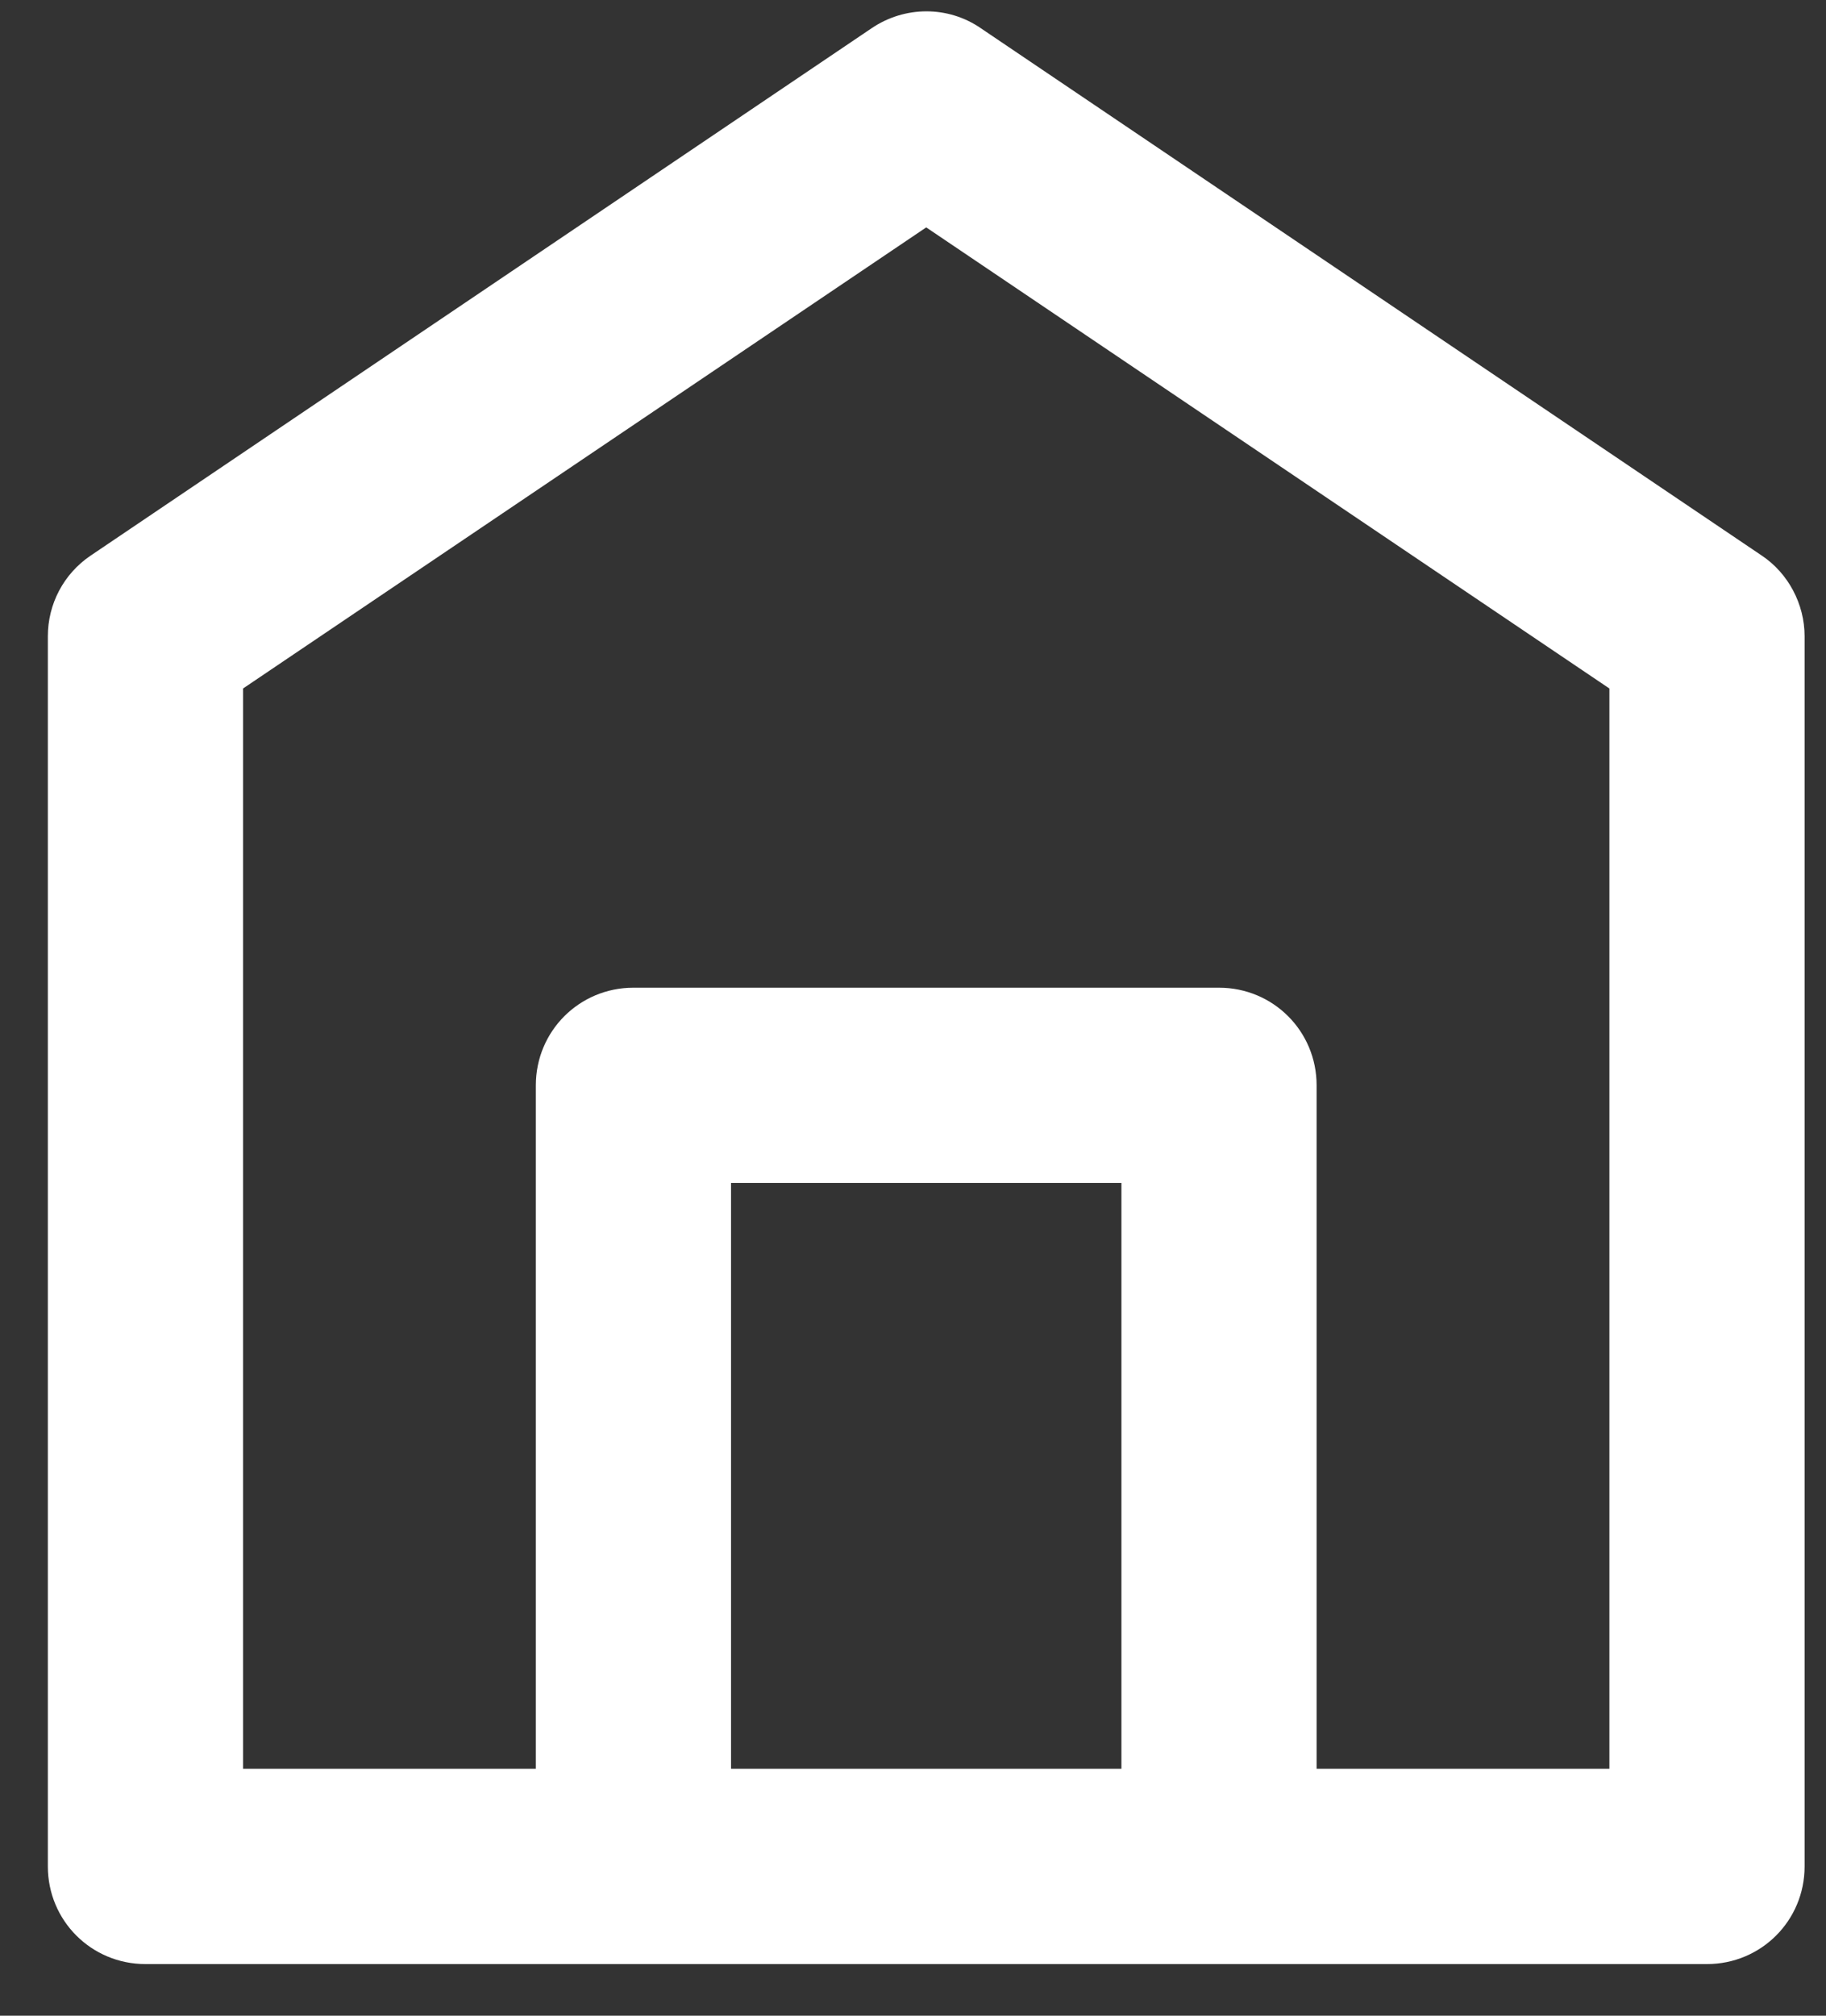
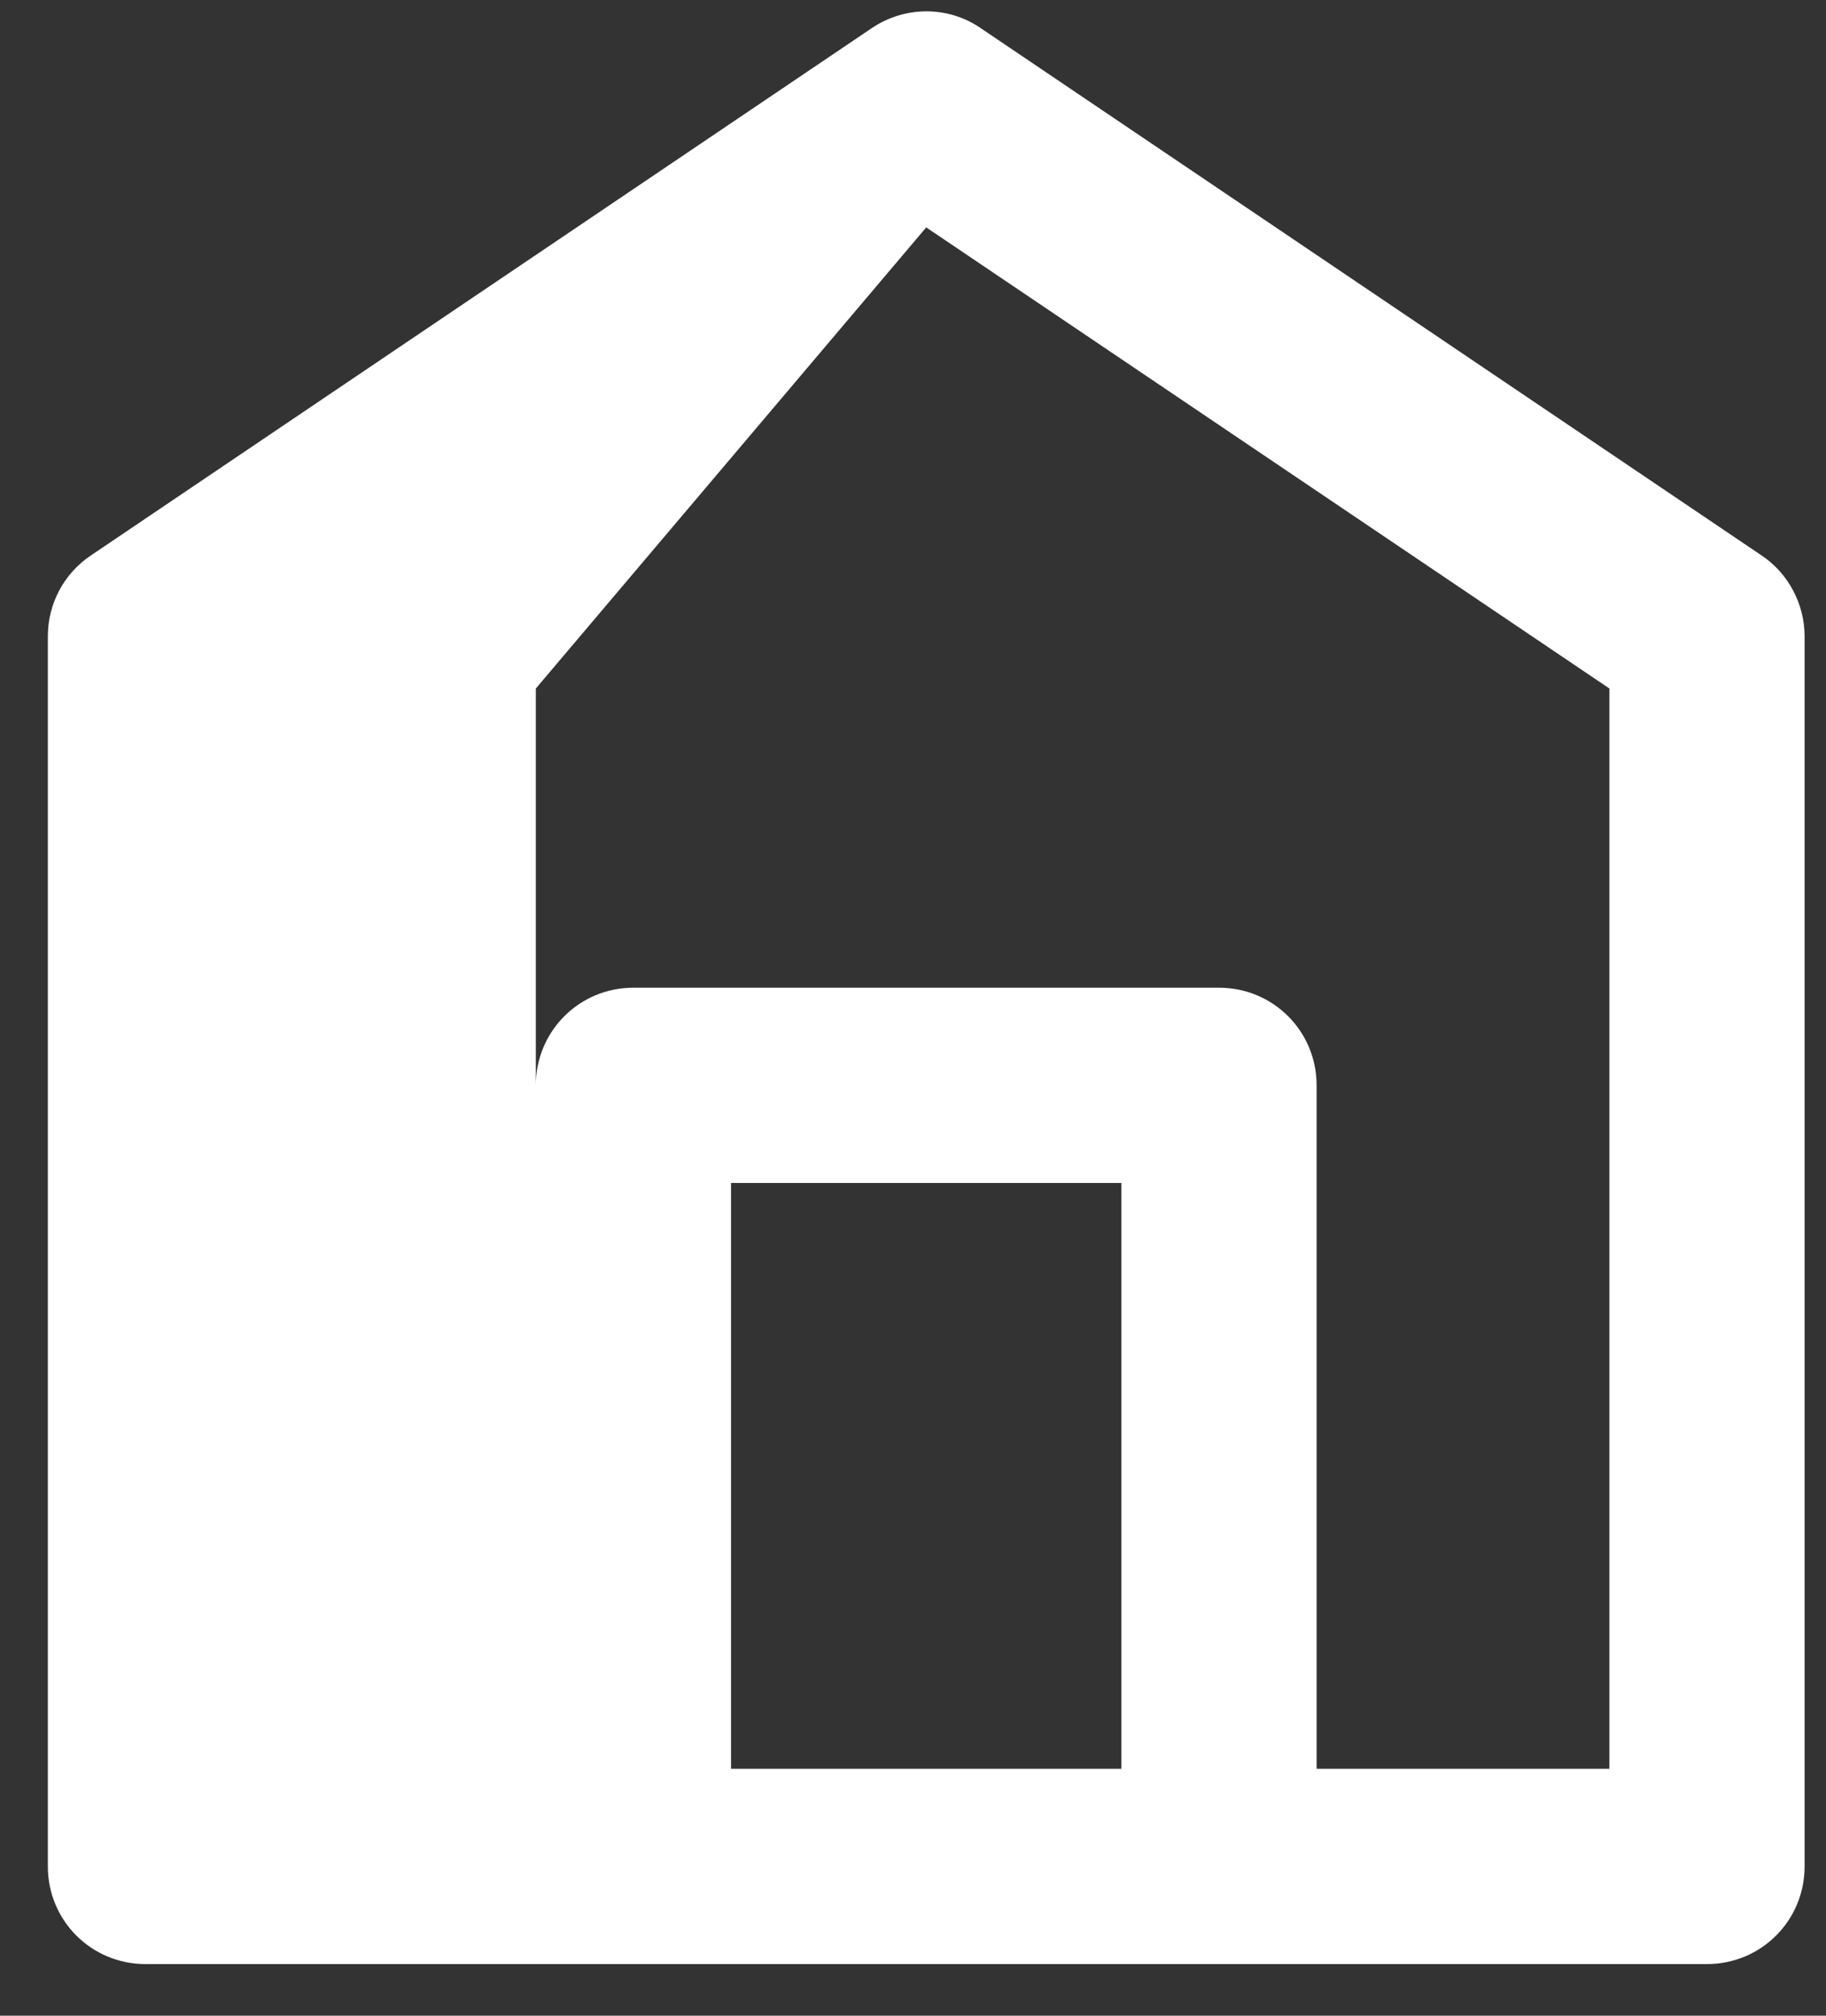
<svg xmlns="http://www.w3.org/2000/svg" width="29" height="32" viewBox="0 0 29 32" fill="none">
  <rect x="0" y="0" width="29" height="32" fill="#333333" stroke="none" />
-   <path d="M15.58 0.45C15.06 0.09 14.37 0.09 13.84 0.45L1.44 8.82C1.01 9.11 0.76 9.59 0.76 10.1V29.63C0.76 30.49 1.45 31.18 2.31 31.18H27.11C27.97 31.18 28.66 30.49 28.66 29.63V10.1C28.66 9.59 28.4 9.1 27.98 8.82L15.58 0.45ZM17.81 28.08H11.61V18.78H17.81V28.08ZM25.56 28.08H20.91V17.23C20.91 16.37 20.22 15.68 19.36 15.68H10.06C9.2 15.68 8.51 16.37 8.51 17.23V28.08H3.86V10.93L14.71 3.61L25.56 10.93V28.08Z" fill="white" />
+   <path d="M15.58 0.45C15.06 0.09 14.37 0.09 13.84 0.45L1.44 8.82C1.01 9.11 0.76 9.59 0.76 10.1V29.63C0.76 30.49 1.45 31.18 2.31 31.18H27.11C27.97 31.18 28.66 30.49 28.66 29.63V10.1C28.66 9.59 28.4 9.1 27.98 8.82L15.58 0.45ZM17.81 28.08H11.61V18.78H17.81V28.08ZM25.56 28.08H20.91V17.23C20.91 16.37 20.22 15.68 19.36 15.68H10.06C9.2 15.68 8.51 16.37 8.51 17.23V28.08V10.93L14.71 3.61L25.56 10.93V28.08Z" fill="white" />
</svg>